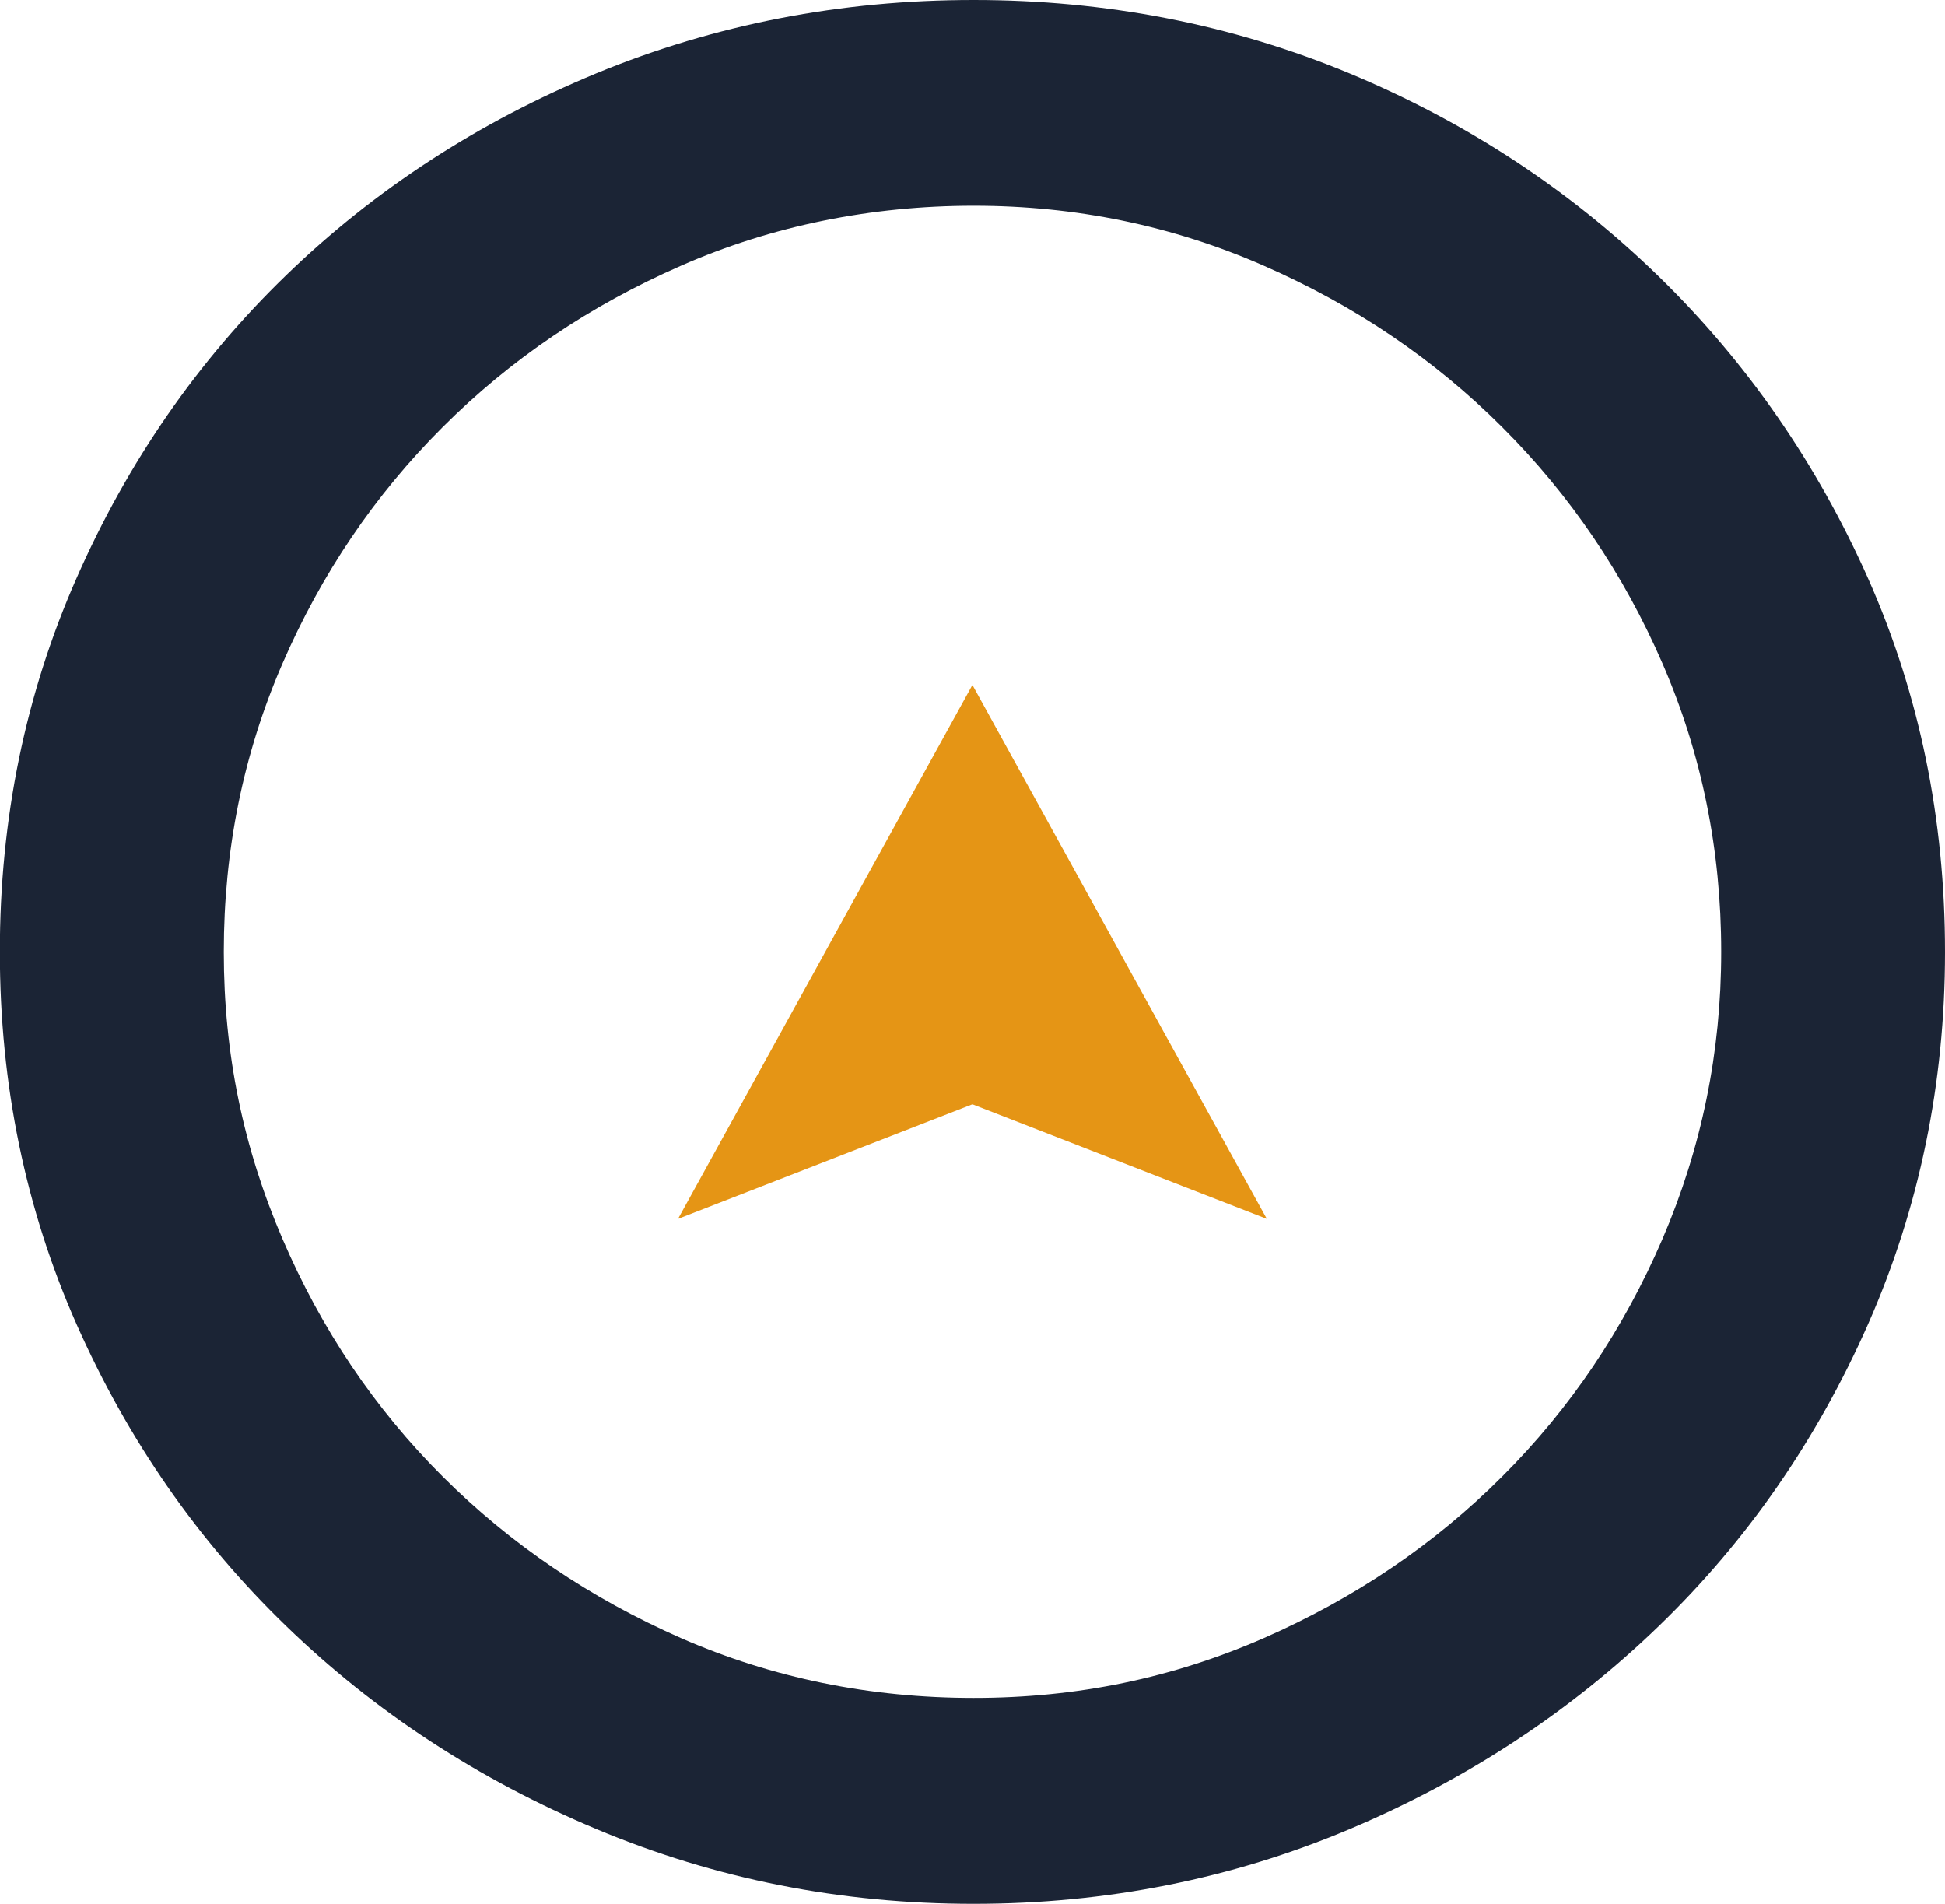
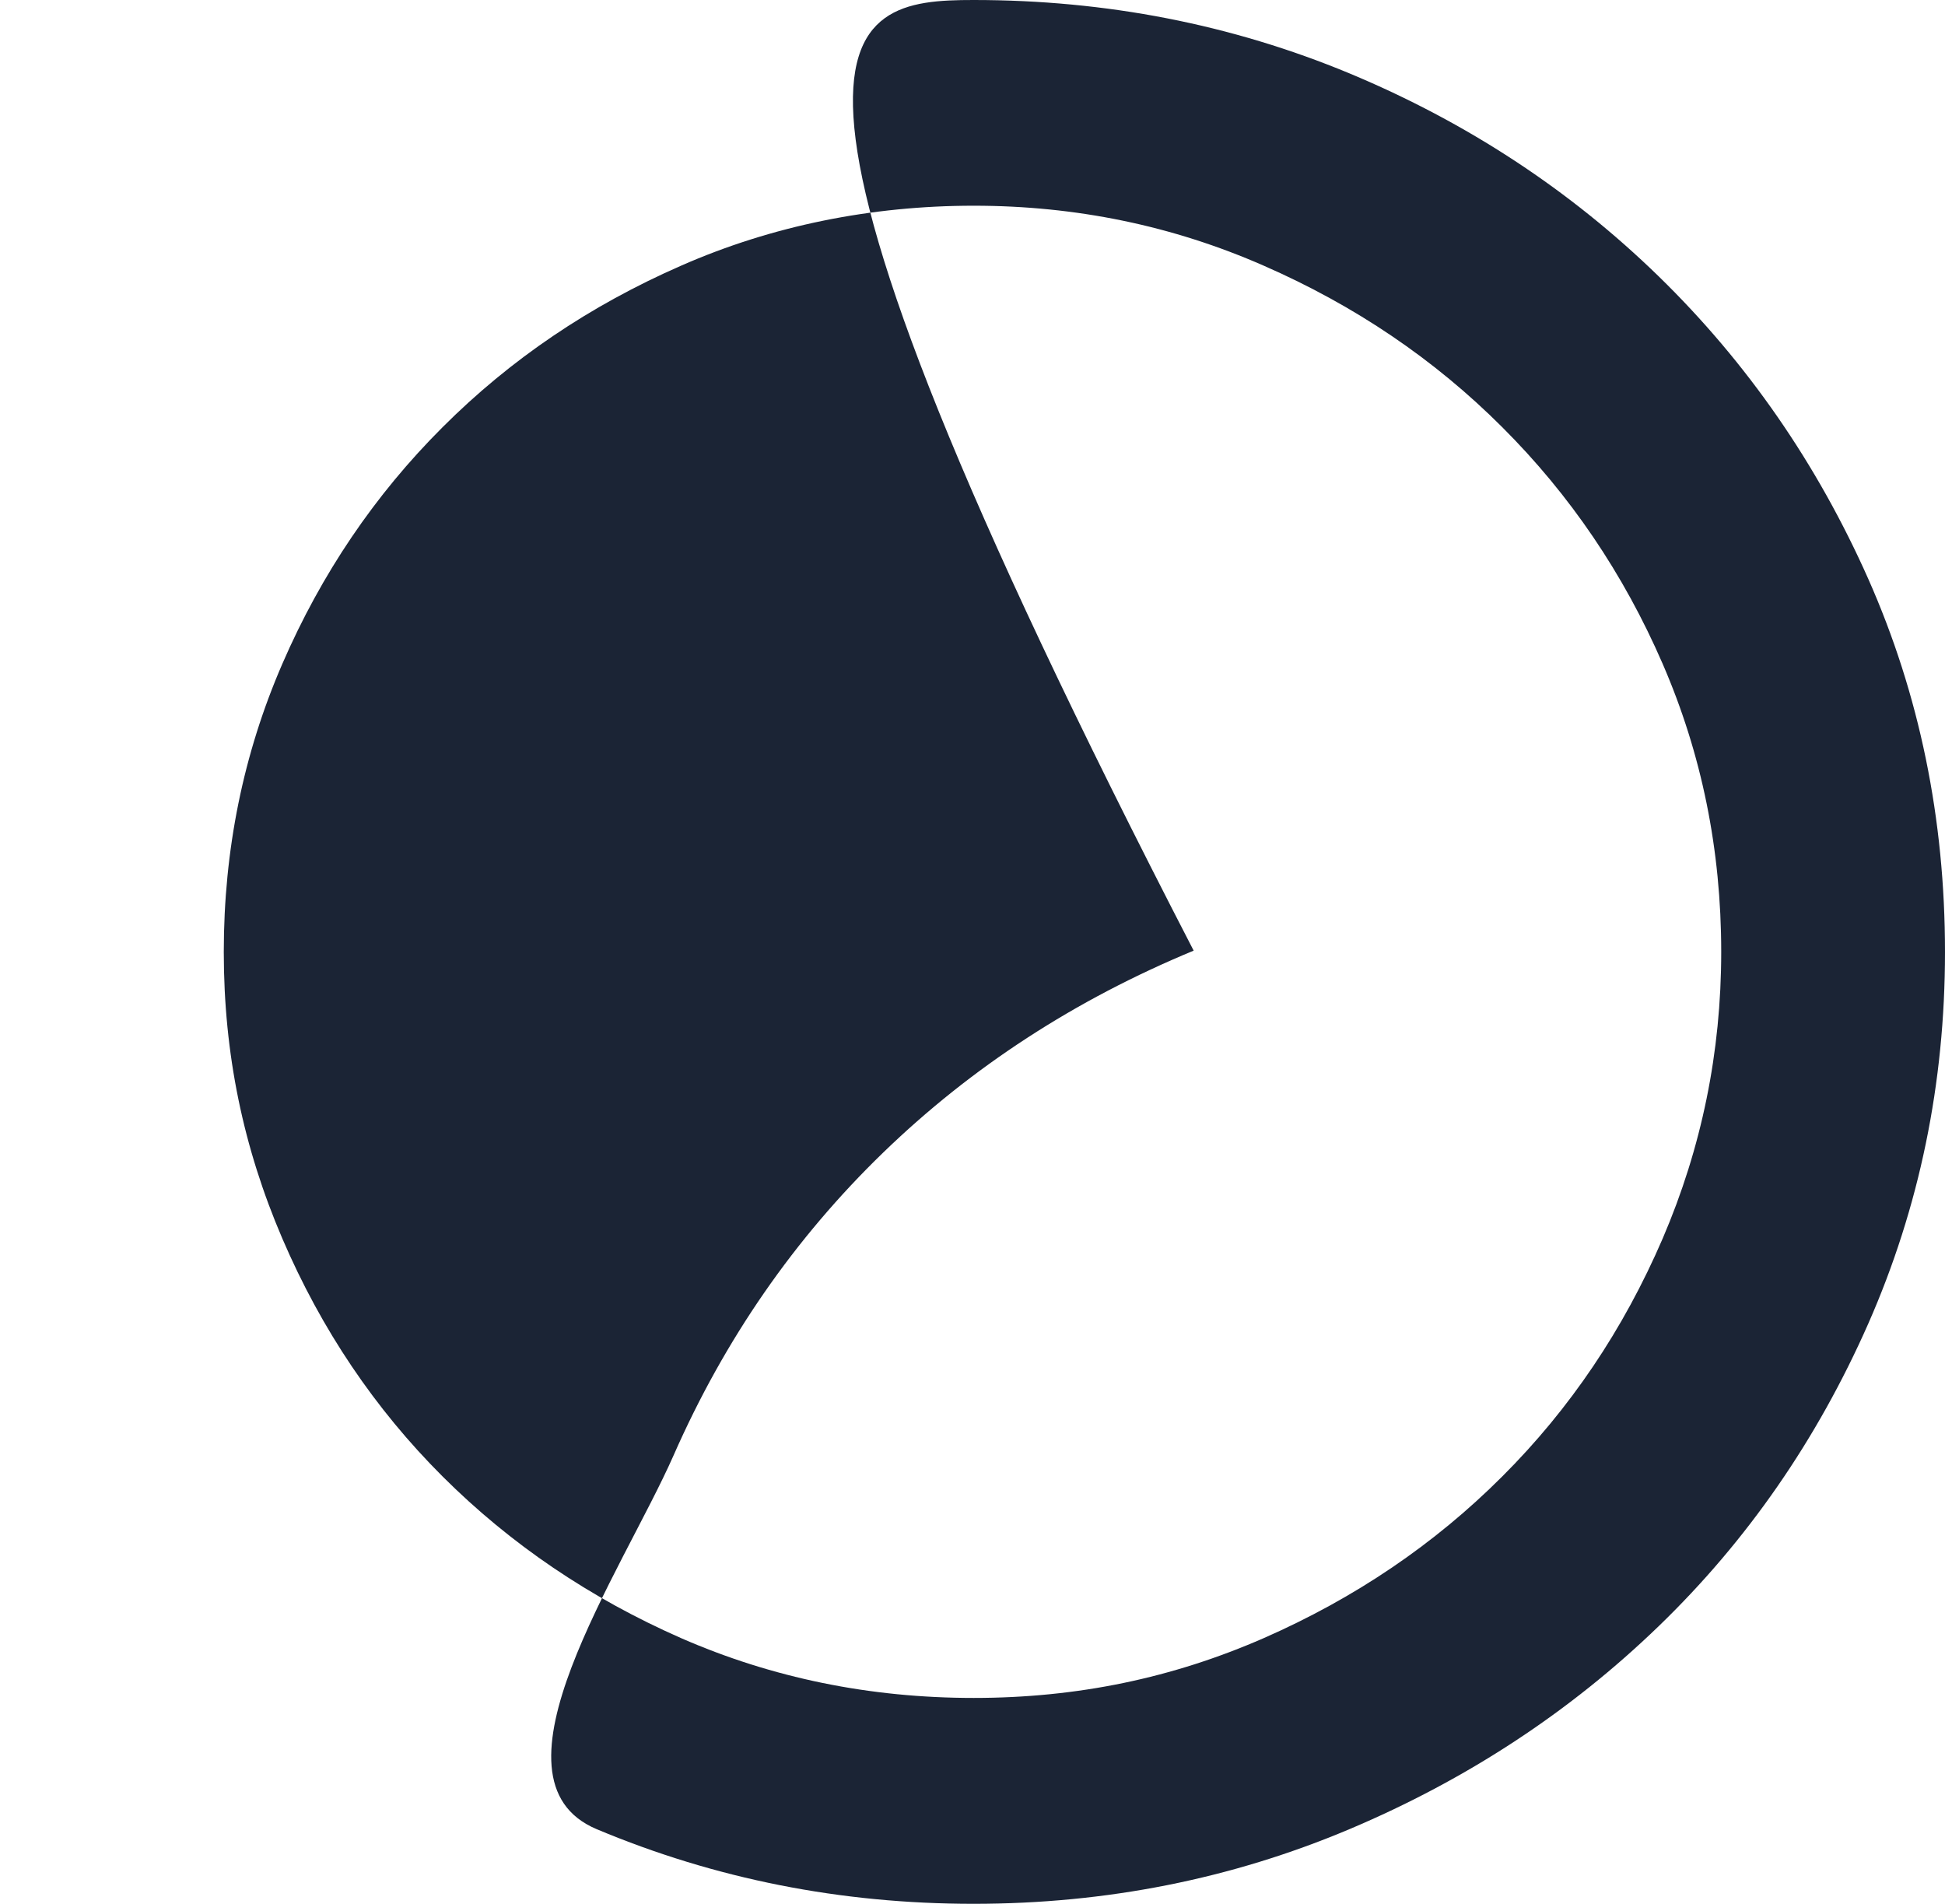
<svg xmlns="http://www.w3.org/2000/svg" id="Layer_2" data-name="Layer 2" viewBox="0 0 122.55 119.95">
  <defs>
    <style>
      .cls-1 {
        fill: #1b2435;
      }

      .cls-2 {
        fill: #e59515;
      }
    </style>
  </defs>
  <g id="Layer_1-2" data-name="Layer 1">
    <g>
-       <path class="cls-1" d="m108.45,59.97c0-6.43-1.23-12.48-3.69-18.15-2.46-5.67-5.83-10.64-10.11-14.91-4.27-4.27-9.28-7.66-15.02-10.17-5.74-2.52-11.83-3.78-18.28-3.78s-12.71,1.26-18.44,3.78c-5.74,2.51-10.75,5.9-15.02,10.17-4.28,4.27-7.64,9.24-10.1,14.91-2.46,5.67-3.69,11.72-3.69,18.15s1.23,12.33,3.69,18.06c2.46,5.73,5.83,10.73,10.1,14.99,4.28,4.27,9.29,7.66,15.02,10.18,5.74,2.51,11.89,3.77,18.44,3.77s12.54-1.26,18.28-3.77c5.74-2.52,10.75-5.91,15.02-10.18,4.28-4.27,7.64-9.26,10.11-14.99,2.46-5.73,3.69-11.75,3.69-18.06m14.1,0c0,8.28-1.61,16.09-4.83,23.41-3.23,7.32-7.63,13.68-13.21,19.07-5.59,5.4-12.08,9.66-19.49,12.79-7.42,3.13-15.3,4.7-23.68,4.7s-16.28-1.57-23.74-4.7c-7.46-3.13-13.98-7.39-19.56-12.79-5.58-5.39-9.98-11.73-13.21-19.01-3.22-7.27-4.84-15.1-4.84-23.48s1.61-16.23,4.84-23.55c3.22-7.32,7.63-13.68,13.21-19.08,5.58-5.4,12.1-9.63,19.56-12.72C45.06,1.54,52.97,0,61.34,0s16.26,1.54,23.68,4.62c7.41,3.09,13.9,7.35,19.49,12.79,5.58,5.44,9.98,11.8,13.21,19.07,3.22,7.27,4.83,15.1,4.83,23.49" />
-       <path class="cls-2" d="m79.82,76.79l-18.55-33.64-18.55,33.64,18.55-7.22,18.55,7.22Z" />
+       <path class="cls-1" d="m108.45,59.97c0-6.43-1.23-12.48-3.69-18.15-2.46-5.67-5.83-10.64-10.11-14.91-4.27-4.27-9.28-7.66-15.02-10.17-5.74-2.52-11.83-3.78-18.28-3.78s-12.71,1.26-18.44,3.78c-5.74,2.51-10.75,5.9-15.02,10.17-4.28,4.27-7.64,9.24-10.1,14.91-2.46,5.67-3.69,11.72-3.69,18.15s1.23,12.33,3.69,18.06c2.46,5.73,5.83,10.73,10.1,14.99,4.28,4.27,9.29,7.66,15.02,10.18,5.74,2.51,11.89,3.77,18.44,3.77s12.54-1.26,18.28-3.77c5.74-2.52,10.75-5.91,15.02-10.18,4.28-4.27,7.64-9.26,10.11-14.99,2.46-5.73,3.69-11.75,3.69-18.06m14.1,0c0,8.28-1.61,16.09-4.83,23.41-3.23,7.32-7.63,13.68-13.21,19.07-5.59,5.4-12.08,9.66-19.49,12.79-7.42,3.13-15.3,4.7-23.68,4.7s-16.28-1.57-23.74-4.7s1.61-16.23,4.84-23.55c3.22-7.32,7.63-13.68,13.21-19.08,5.58-5.4,12.1-9.63,19.56-12.72C45.06,1.54,52.97,0,61.34,0s16.26,1.54,23.68,4.62c7.41,3.09,13.9,7.35,19.49,12.79,5.58,5.44,9.98,11.8,13.21,19.07,3.22,7.27,4.83,15.1,4.83,23.49" />
    </g>
  </g>
</svg>